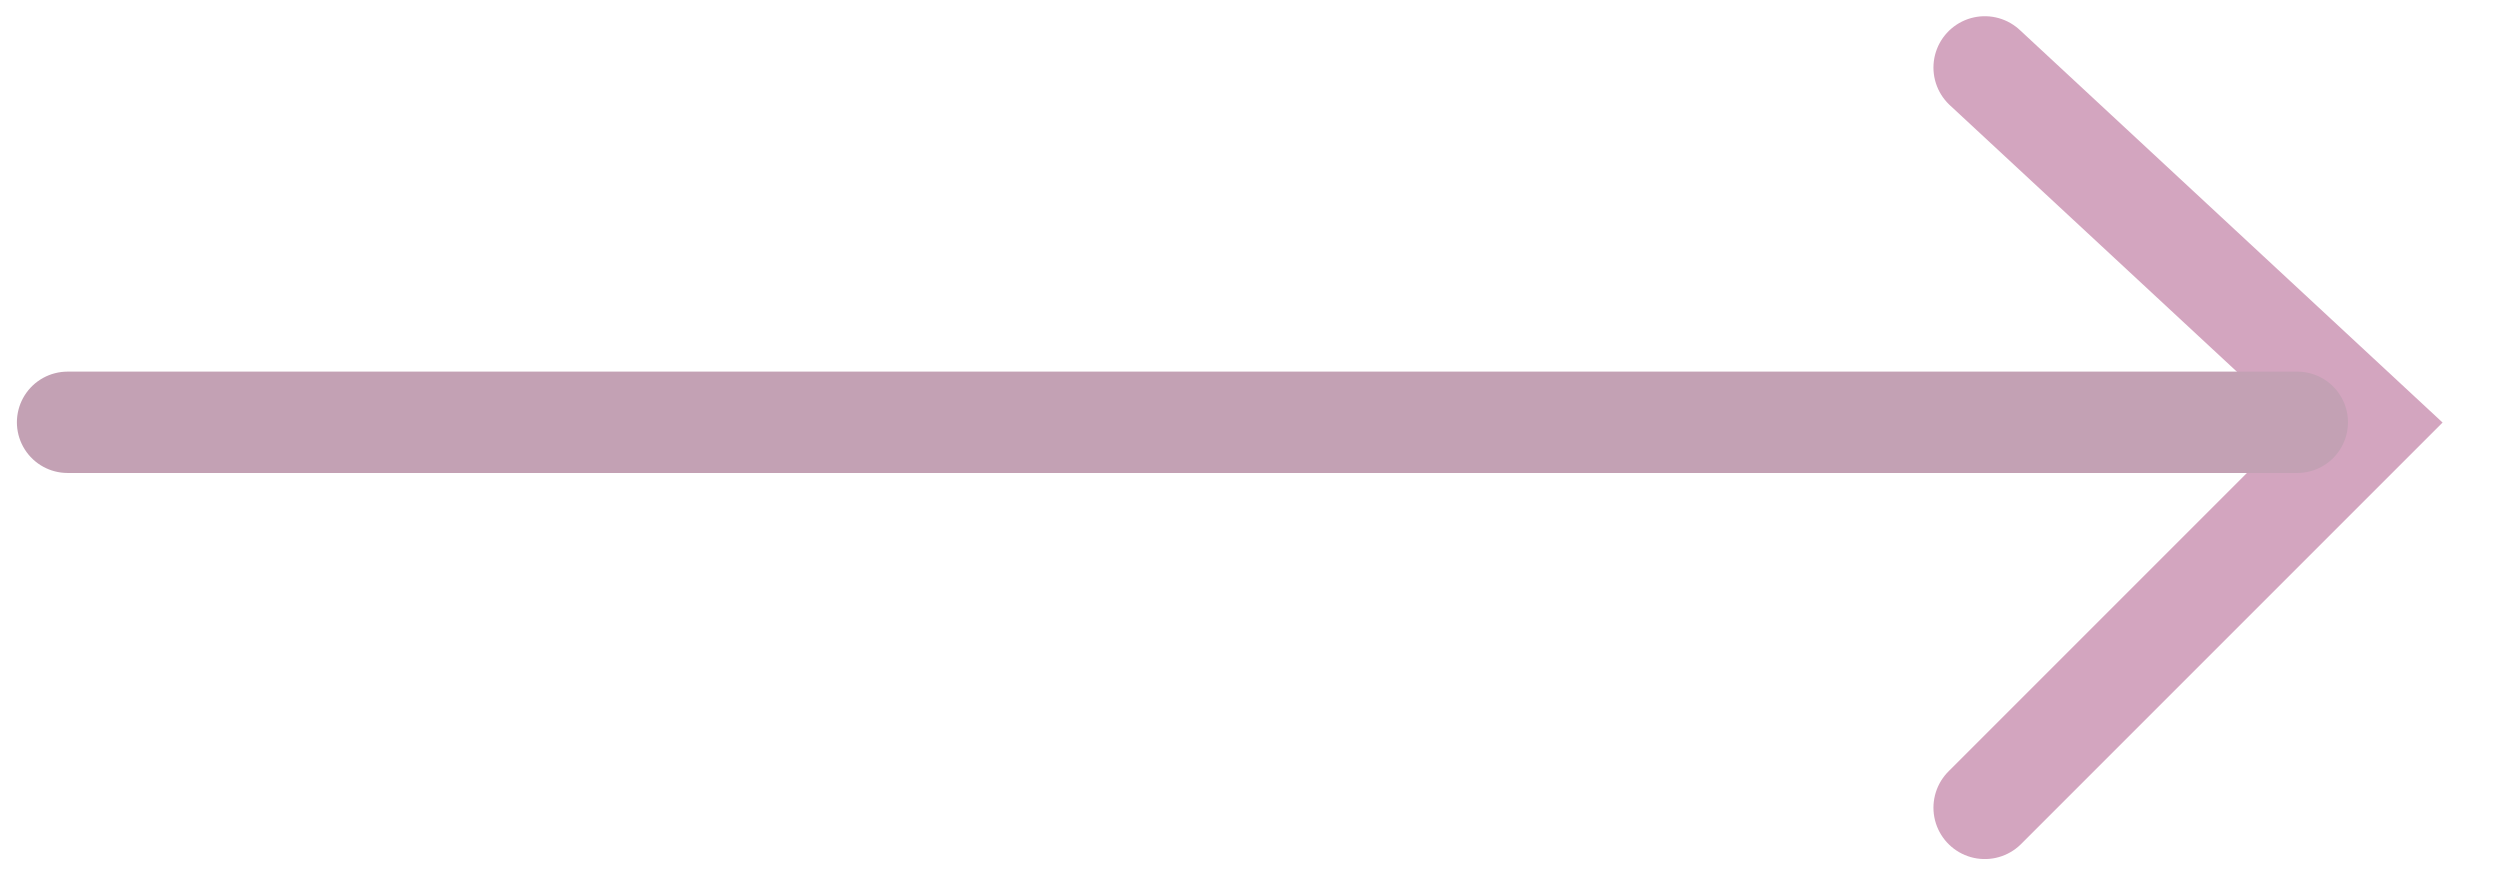
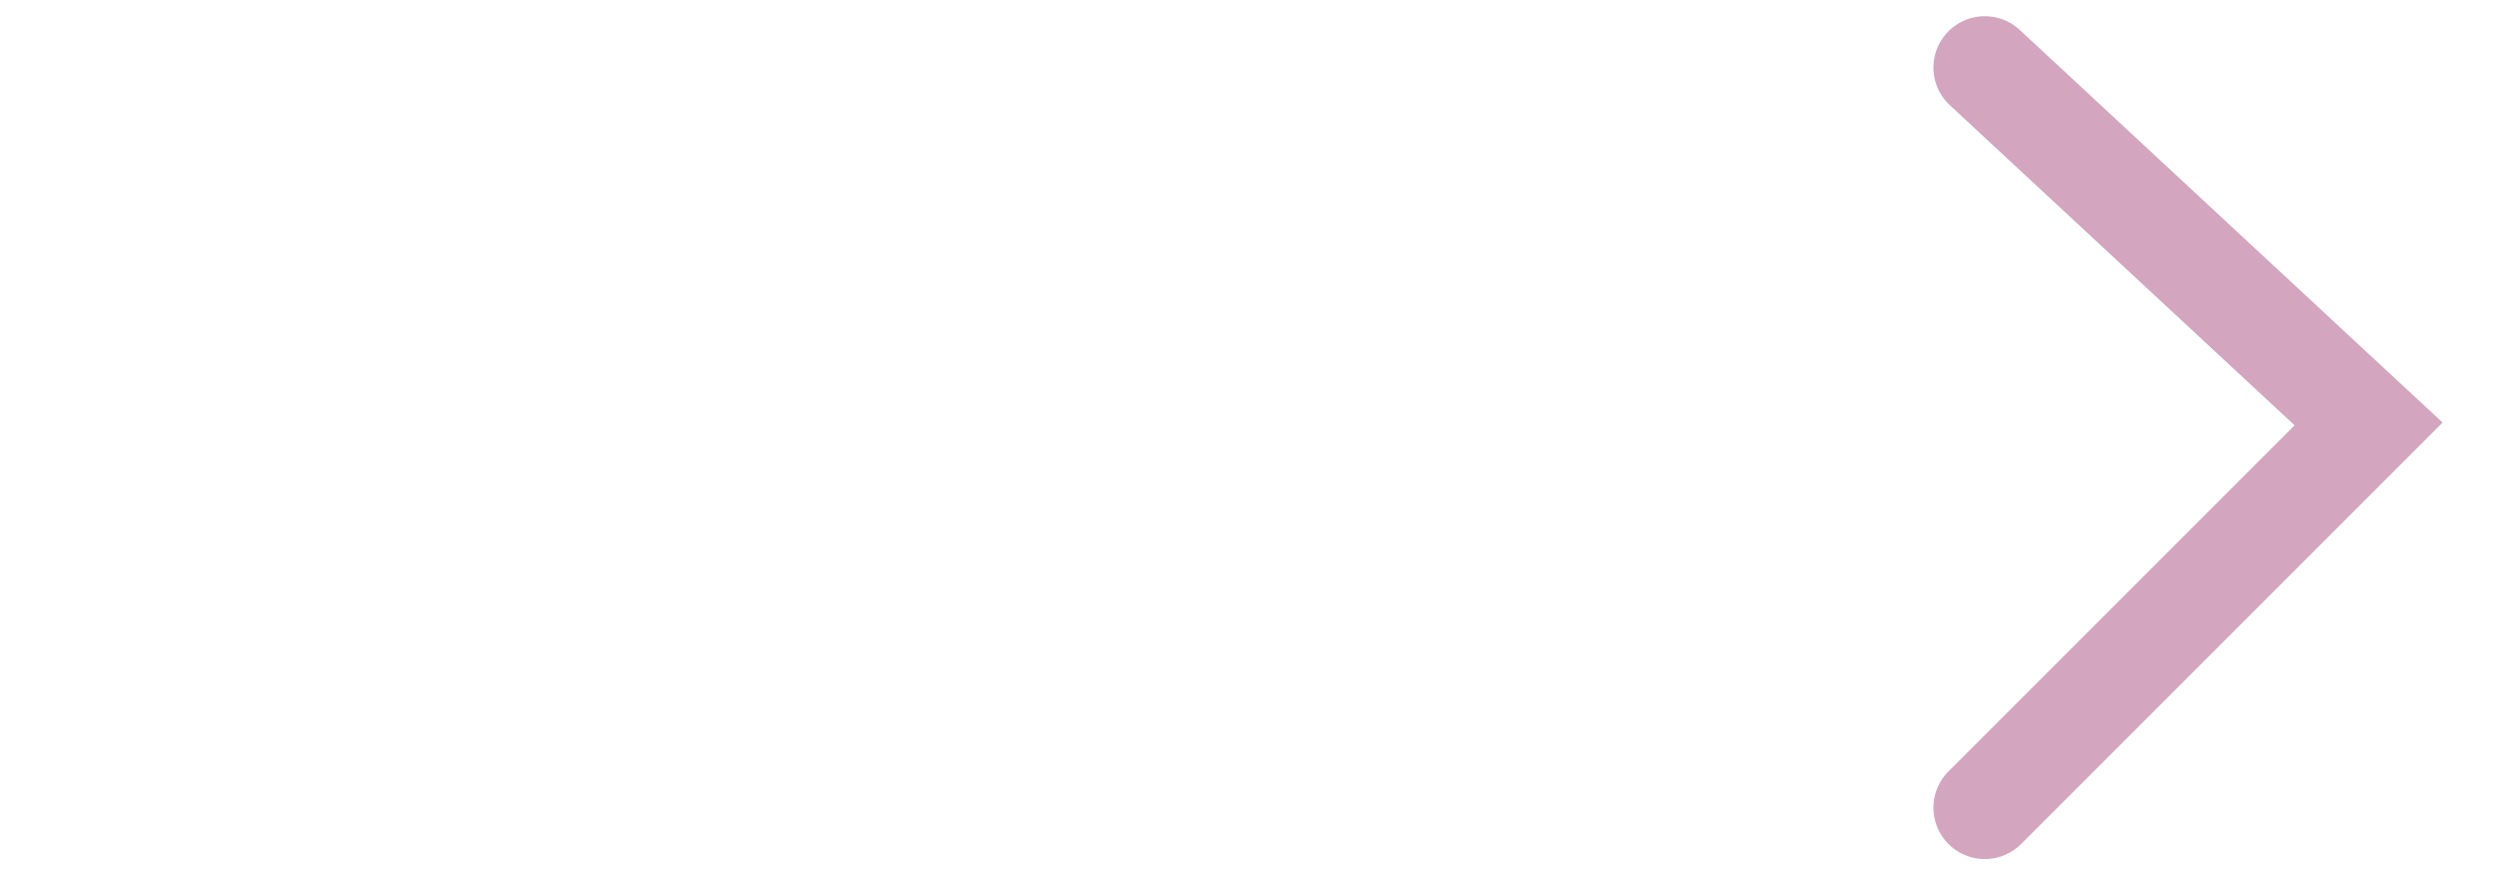
<svg xmlns="http://www.w3.org/2000/svg" width="37" height="13" viewBox="0 0 37 13" fill="none">
  <g opacity="0.4">
    <path d="M29.375 1L35.055 6.274L29.375 11.954" stroke="#921D5F" stroke-width="1.52" stroke-linecap="round" />
-     <path d="M34 6.25L1 6.25" stroke="#681544" stroke-width="1.5" stroke-linecap="round" />
  </g>
</svg>